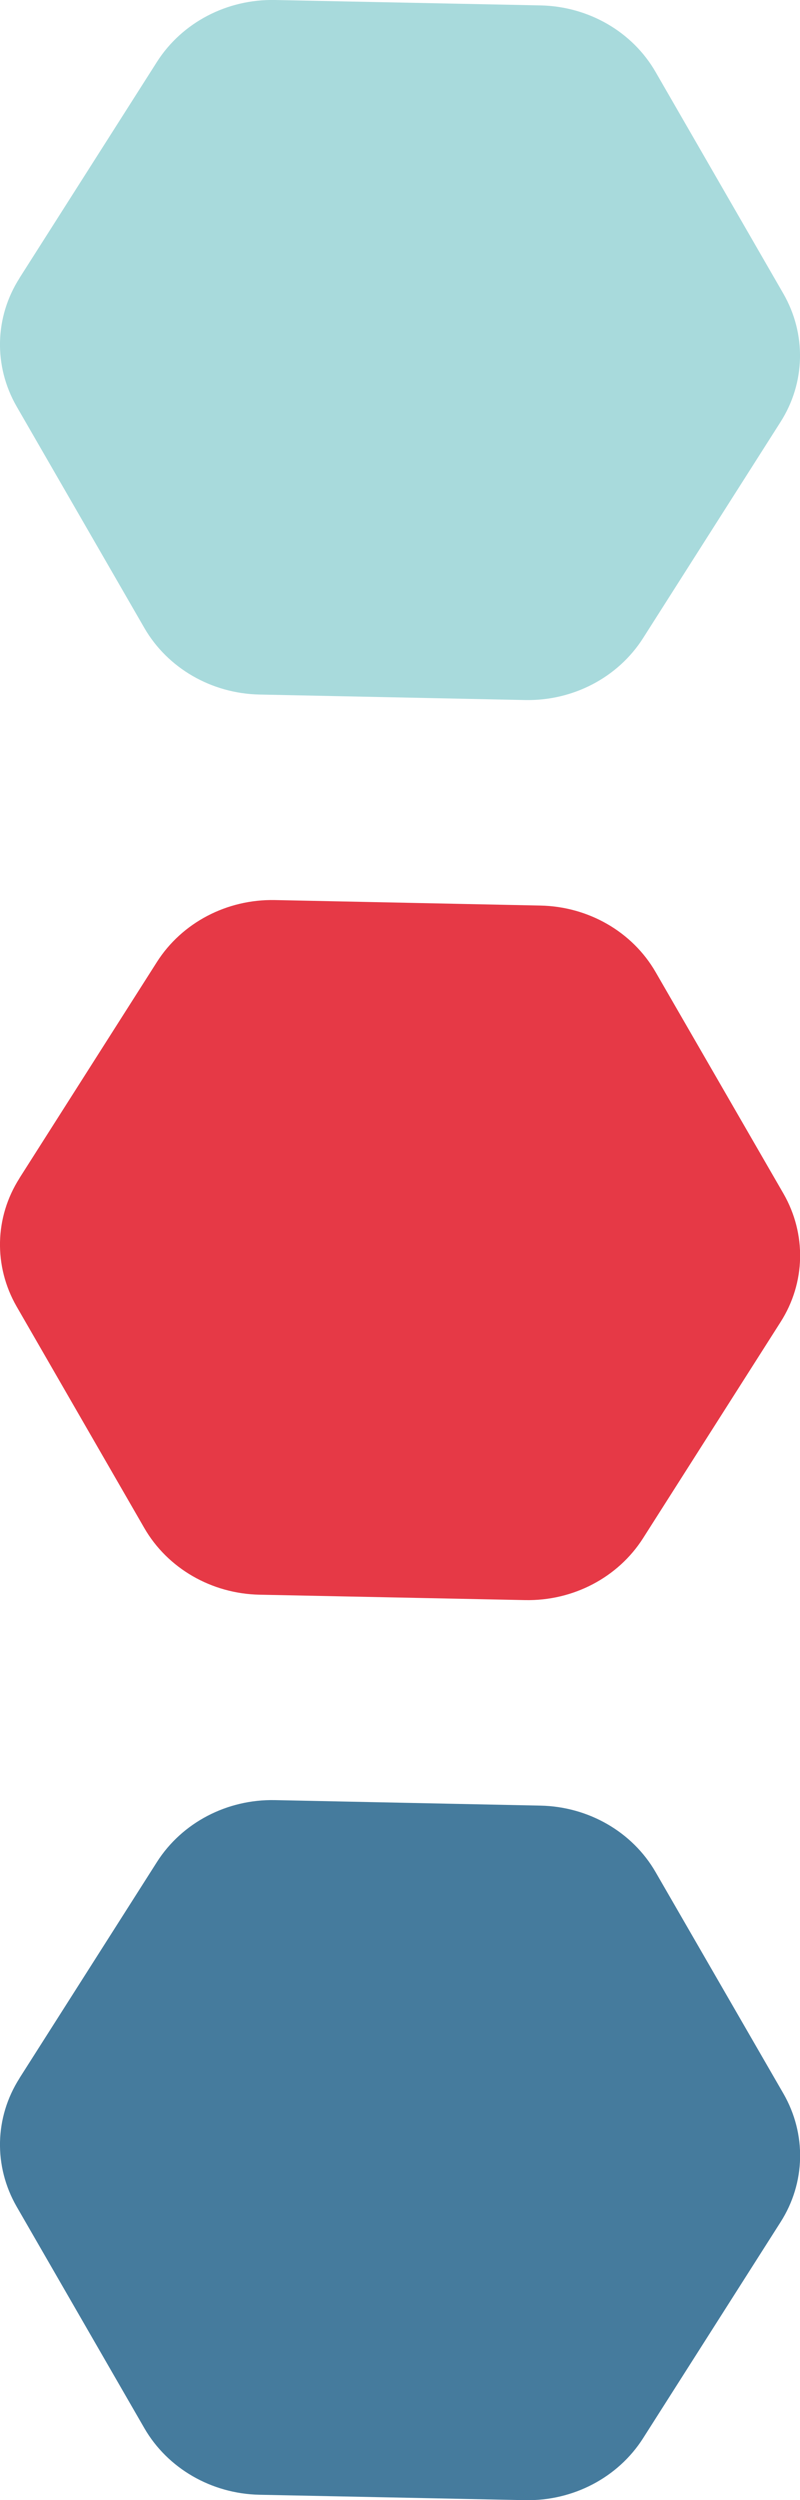
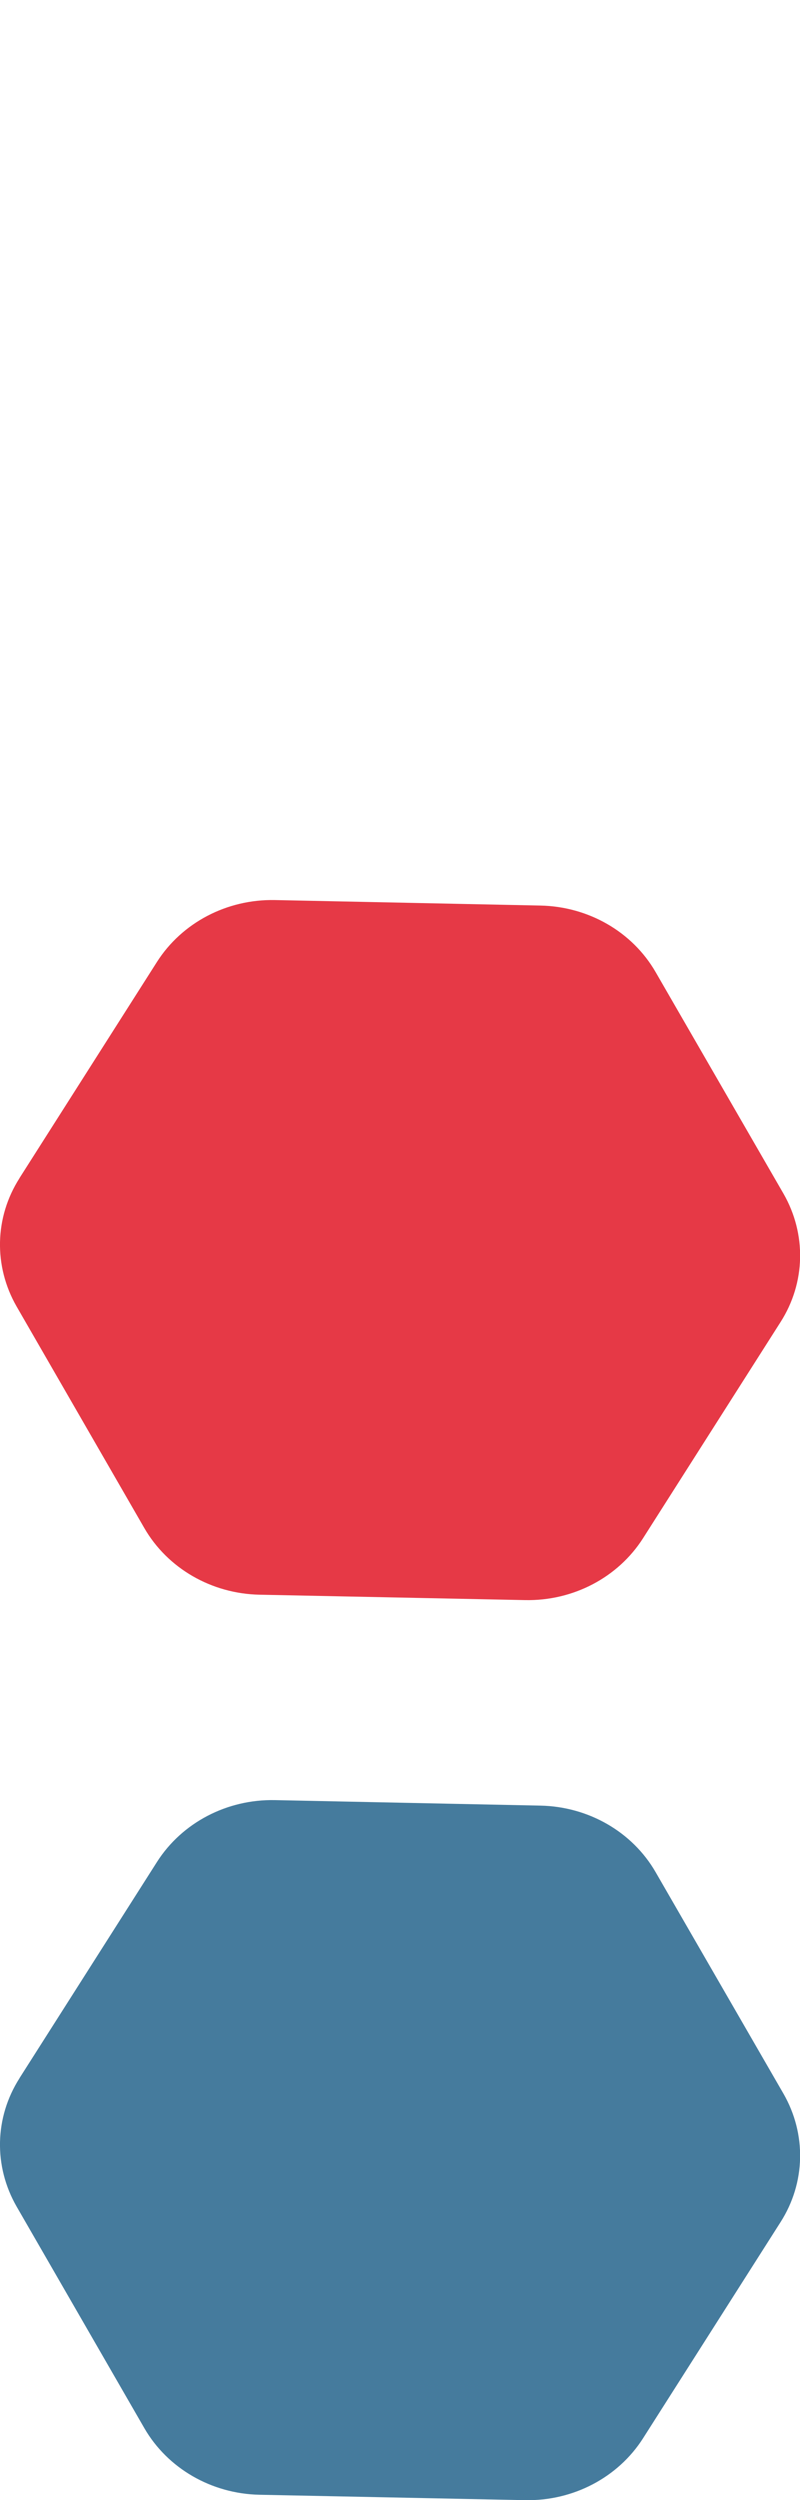
<svg xmlns="http://www.w3.org/2000/svg" width="8" height="25" viewBox="0 0 8 25">
  <g fill="none" fill-rule="evenodd">
    <g>
      <g>
        <g>
          <g>
-             <path fill="#A8DADC" d="M.195 2.781c-.25.392-.26.88-.029 1.283L1.444 6.28c.232.401.67.655 1.151.665L5.25 7c.481.01.93-.226 1.18-.618L7.805 4.22c.25-.392.26-.88.029-1.283L6.556.72C6.324.317 5.886.064 5.405.054L2.75 0c-.481-.01-.93.226-1.18.618L.195 2.78z" transform="translate(-292, -33) translate(254, 33) translate(38, 0)" />
            <path fill="#E63946" d="M.195 11.781c-.25.392-.26.88-.029 1.283l1.278 2.217c.232.401.67.655 1.151.665L5.25 16c.481.01.93-.226 1.18-.618l1.376-2.163c.25-.392.26-.88.029-1.283L6.556 9.72c-.232-.402-.67-.655-1.151-.665L2.75 9c-.481-.01-.93.226-1.18.618L.195 11.78z" transform="translate(-292, -33) translate(254, 33) translate(38, 0)" />
-             <path fill="#457B9D" d="M.195 20.781c-.25.392-.26.88-.029 1.283l1.278 2.217c.232.401.67.655 1.151.665L5.25 25c.481.01.93-.226 1.18-.618l1.376-2.163c.25-.392.26-.88.029-1.283L6.556 18.72c-.232-.402-.67-.655-1.151-.665L2.75 18c-.481-.01-.93.226-1.18.618L.195 20.78z" transform="translate(-292, -33) translate(254, 33) translate(38, 0)" />
+             <path fill="#457B9D" d="M.195 20.781c-.25.392-.26.88-.029 1.283l1.278 2.217c.232.401.67.655 1.151.665L5.25 25c.481.01.93-.226 1.18-.618l1.376-2.163c.25-.392.26-.88.029-1.283L6.556 18.72c-.232-.402-.67-.655-1.151-.665L2.75 18c-.481-.01-.93.226-1.18.618L.195 20.78" transform="translate(-292, -33) translate(254, 33) translate(38, 0)" />
          </g>
        </g>
      </g>
    </g>
  </g>
</svg>